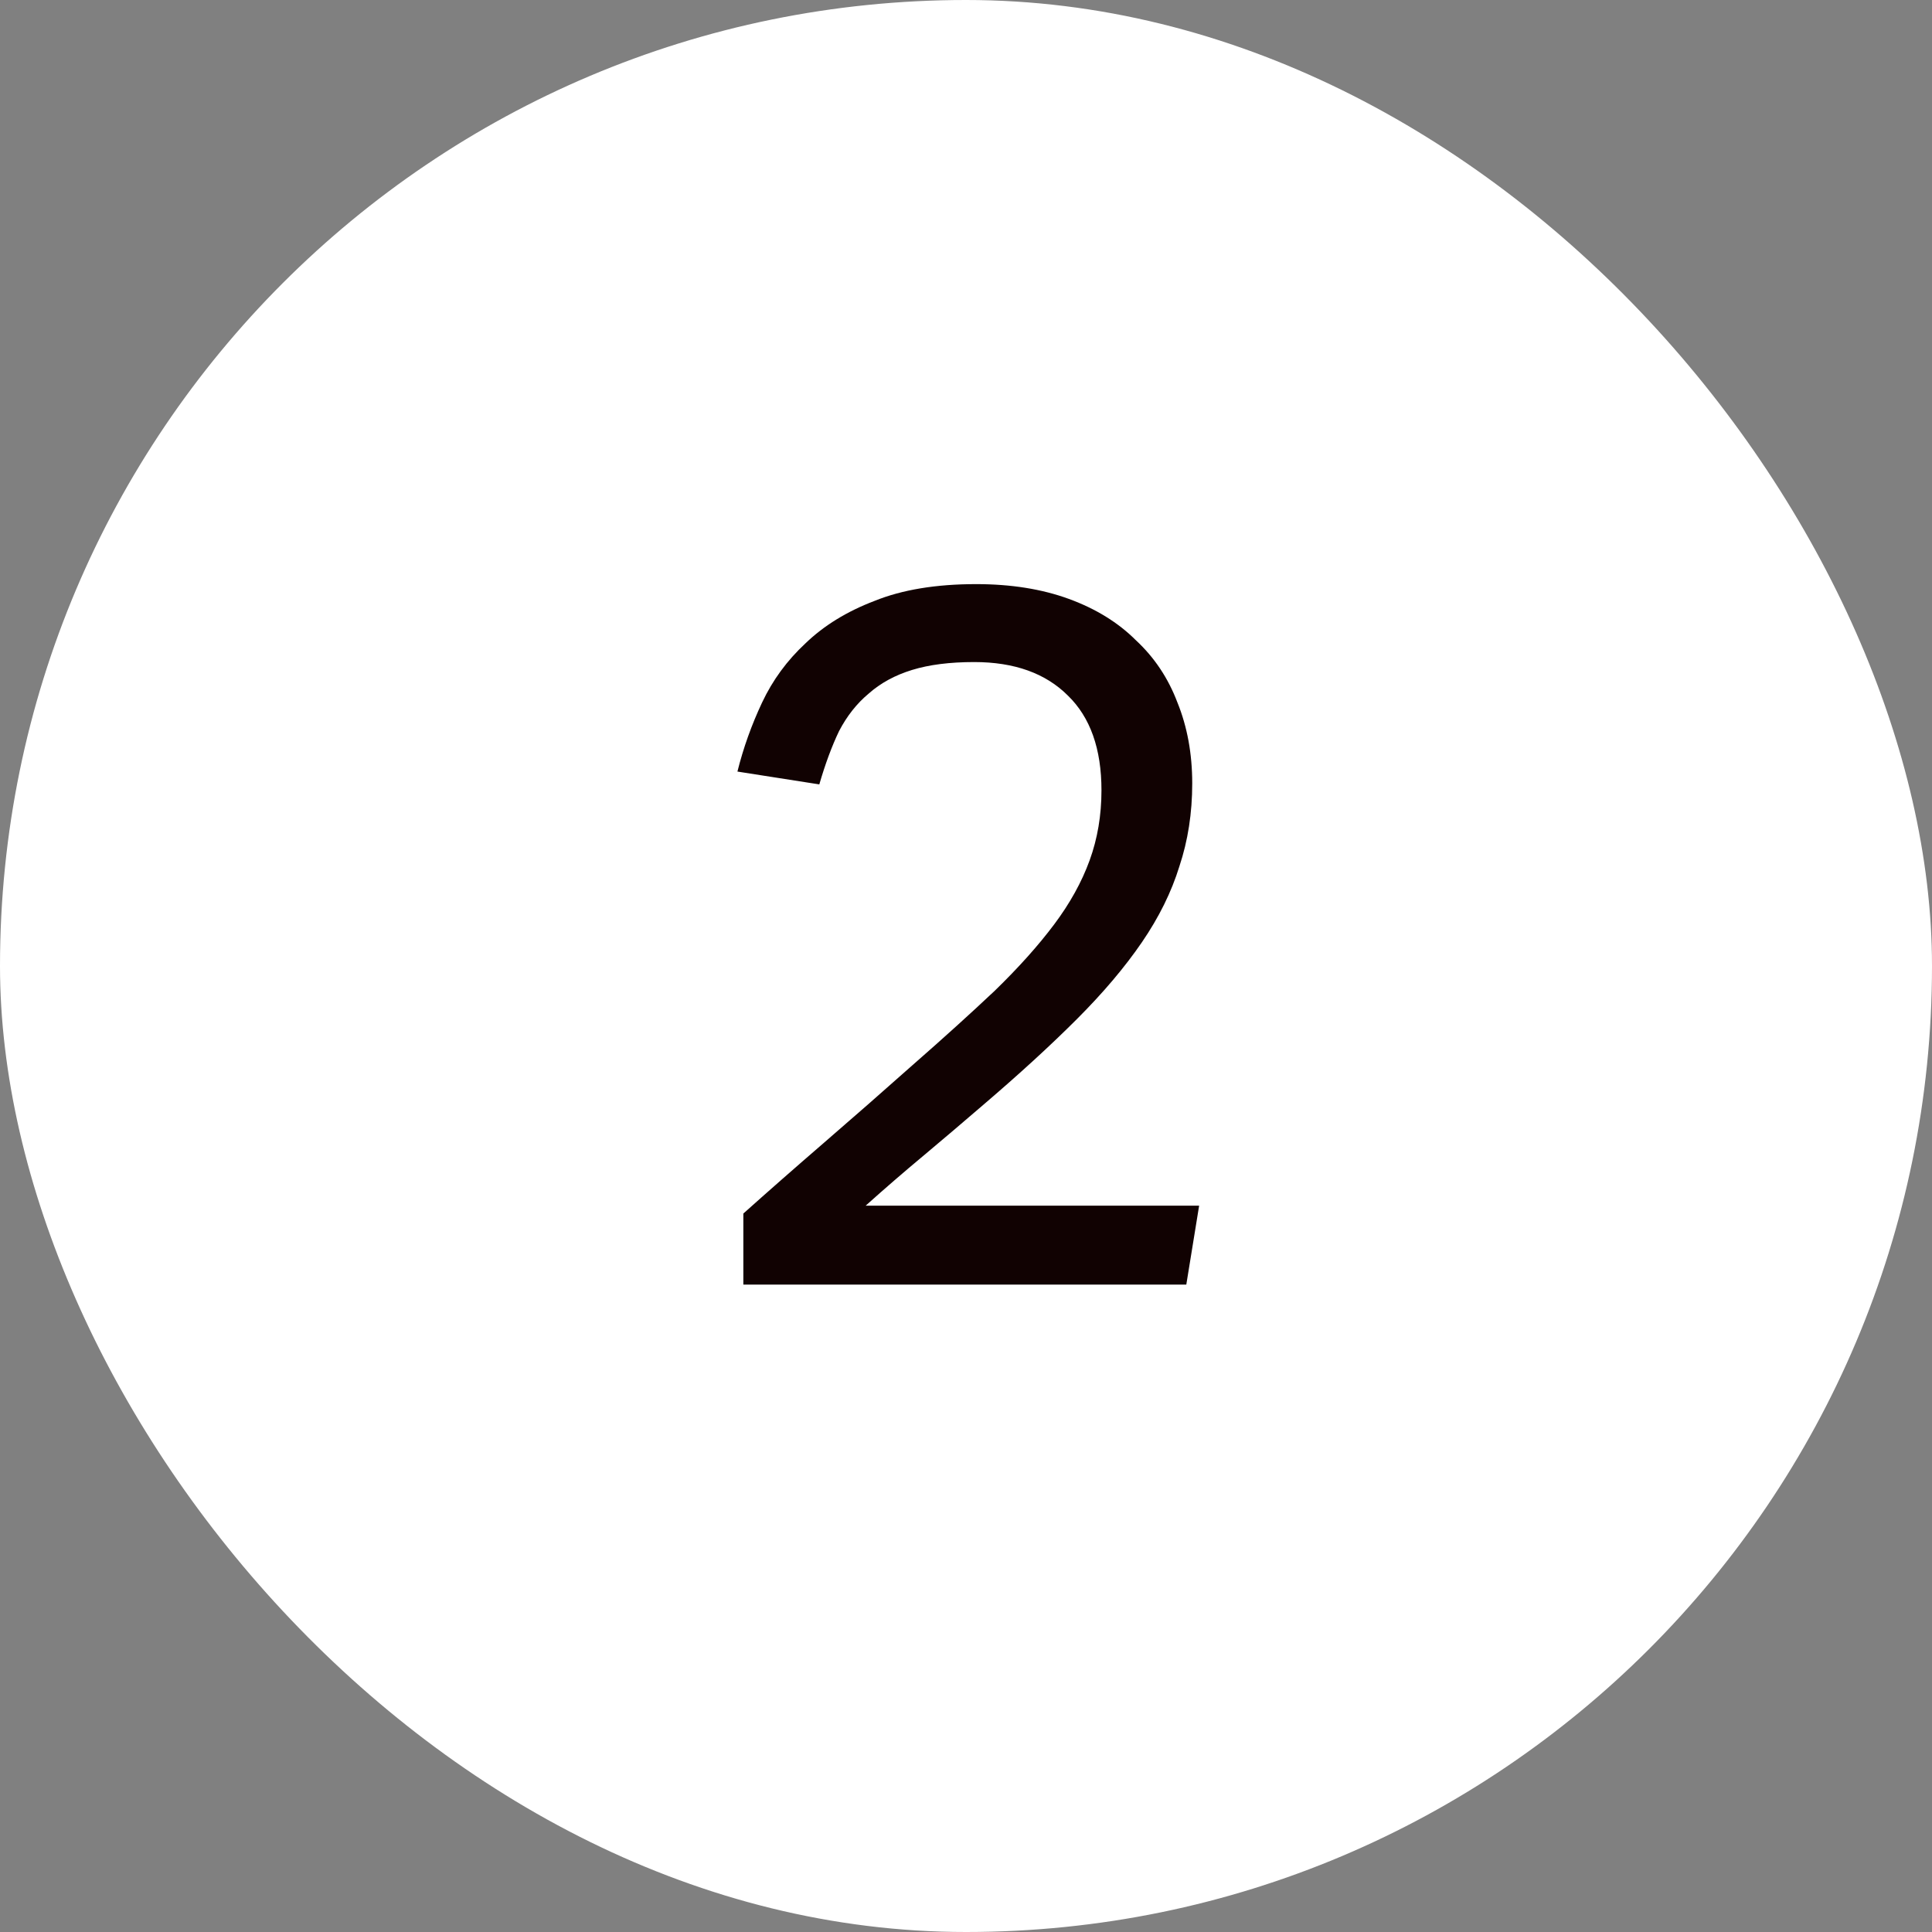
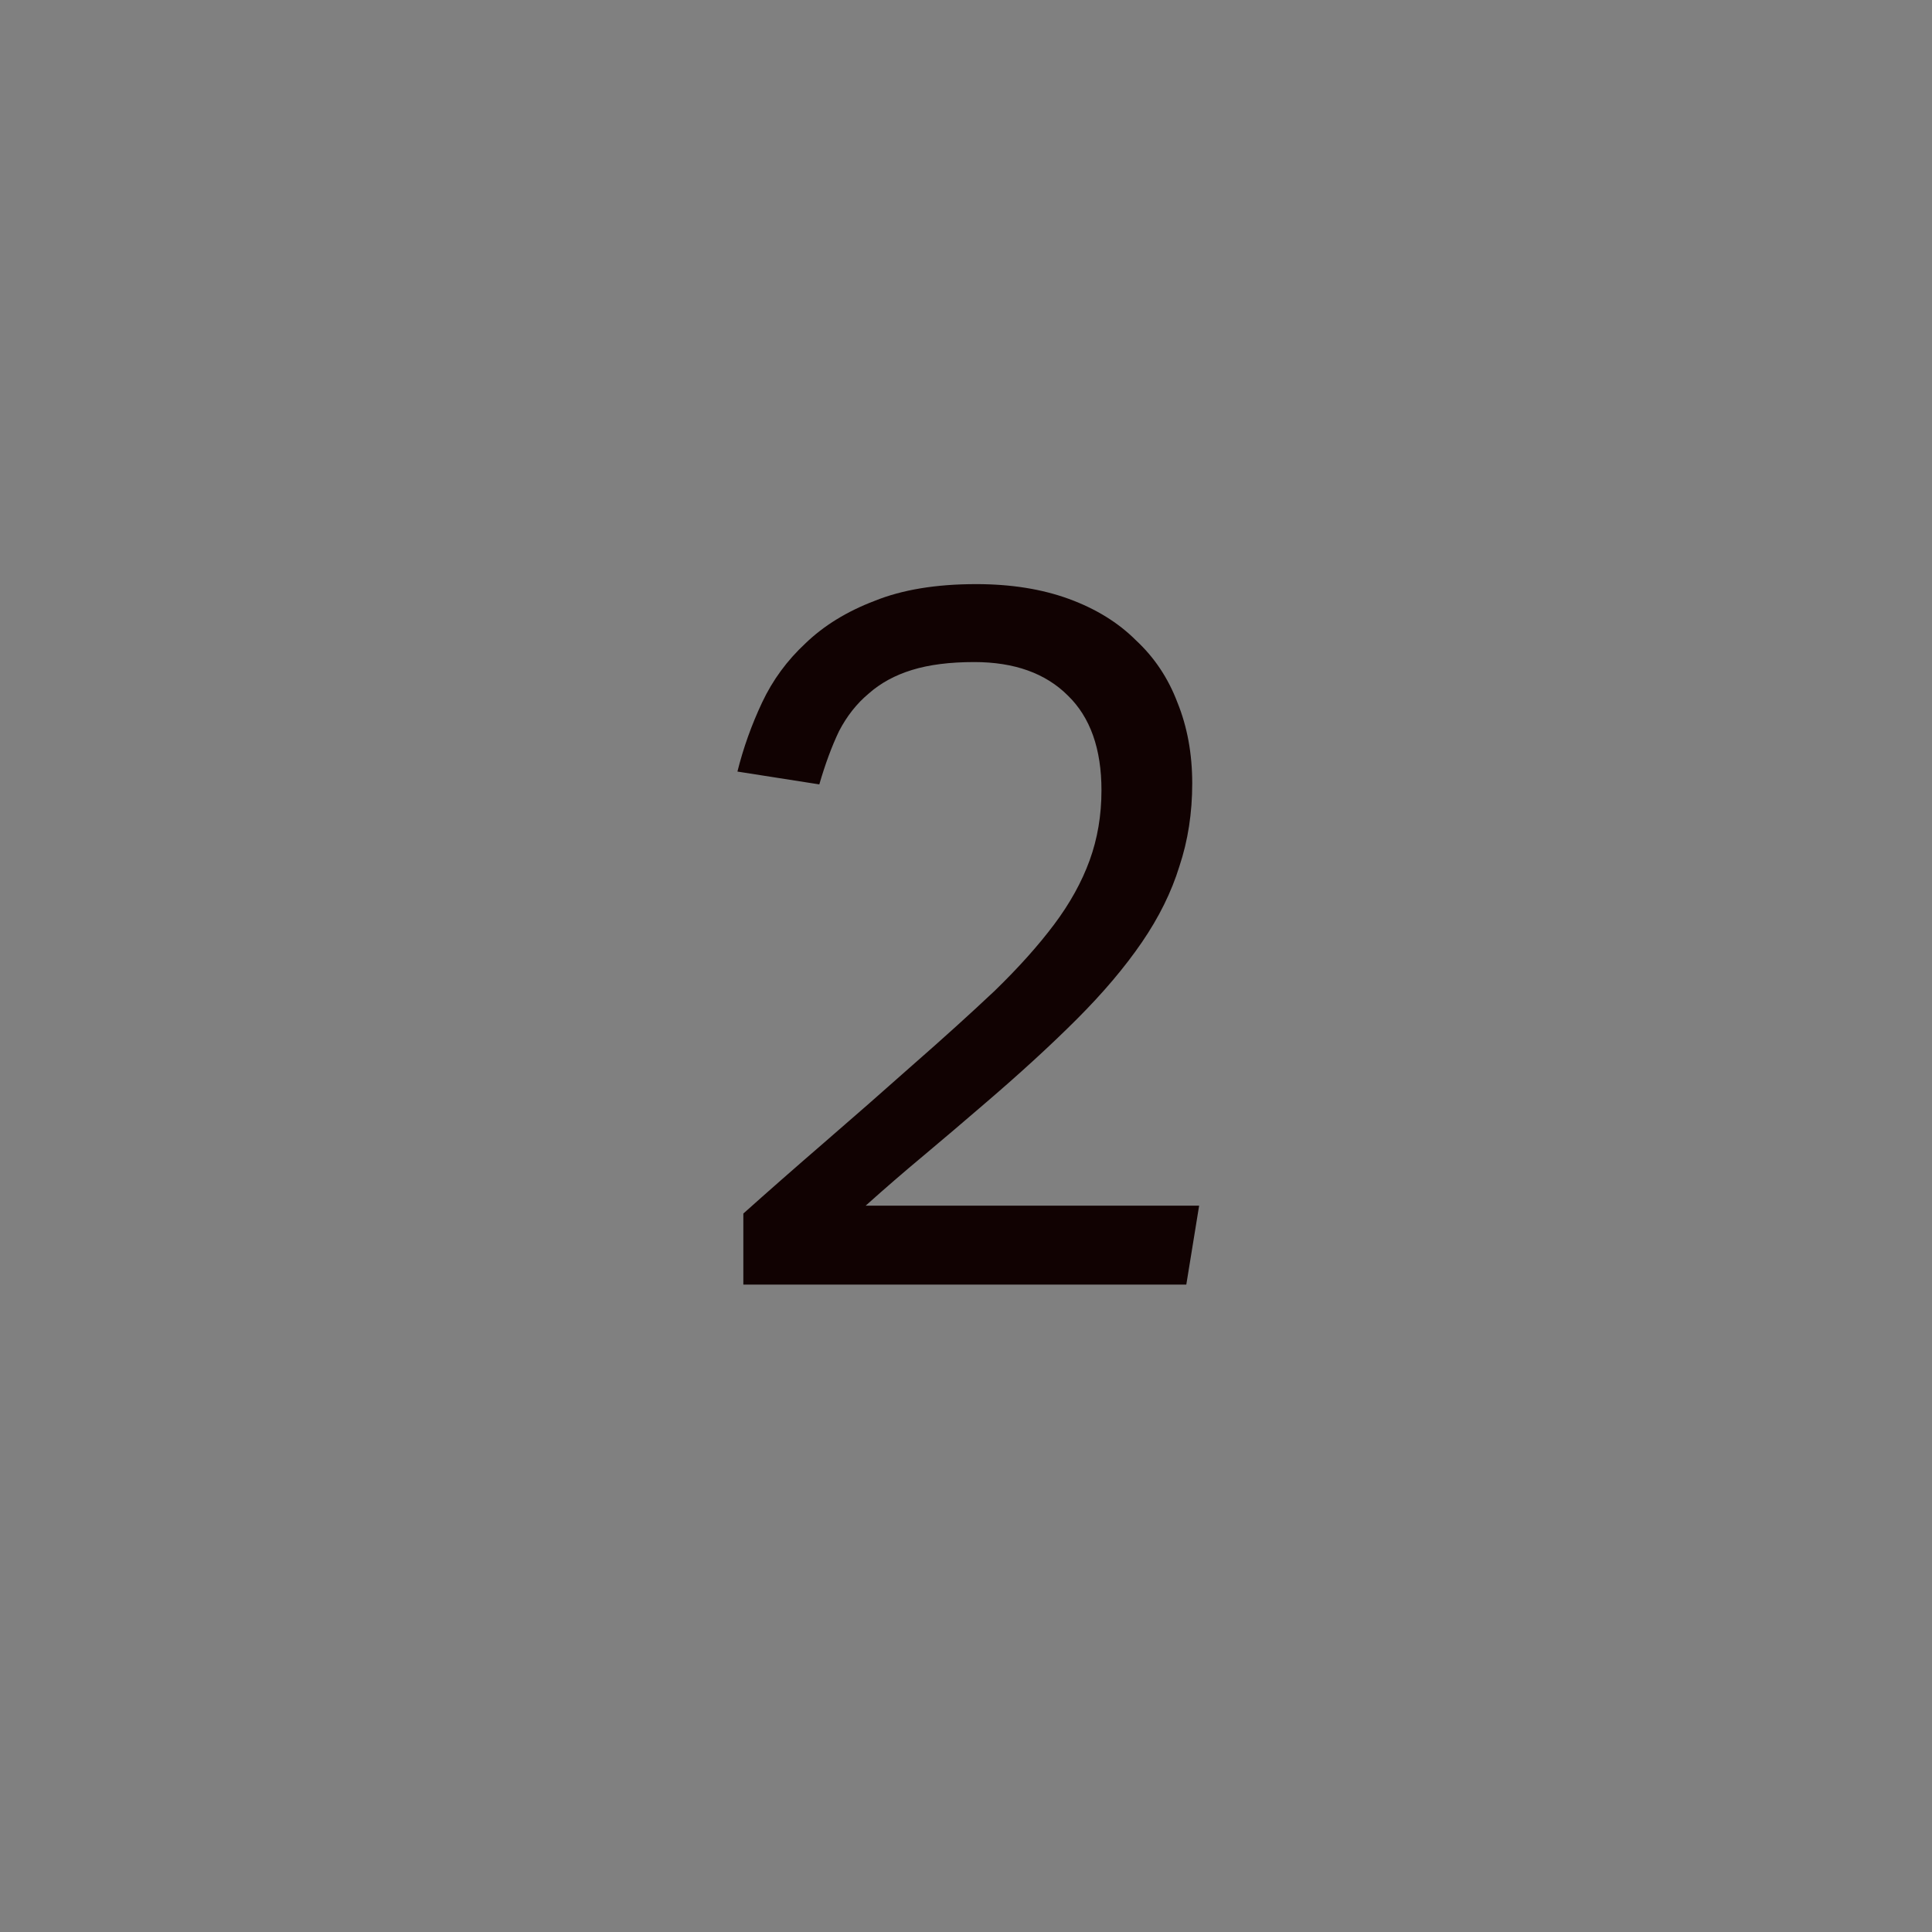
<svg xmlns="http://www.w3.org/2000/svg" width="188" height="188" viewBox="0 0 188 188" fill="none">
  <rect x="0" y="0" width="188" height="188" fill="#808080" stroke="none" />
-   <rect width="188" height="188" rx="94" fill="white" />
  <path d="M72.334 118.088C74.766 115.912 77.39 113.608 80.206 111.176C83.022 108.744 85.87 106.248 88.75 103.688C91.822 101 94.51 98.568 96.814 96.392C99.118 94.152 101.038 92.008 102.574 89.96C104.11 87.912 105.262 85.832 106.03 83.72C106.798 81.608 107.182 79.336 107.182 76.904C107.182 72.872 106.094 69.8 103.918 67.688C101.742 65.512 98.702 64.424 94.798 64.424C92.43 64.424 90.414 64.68 88.75 65.192C87.086 65.704 85.678 66.472 84.526 67.496C83.374 68.456 82.414 69.672 81.646 71.144C80.942 72.616 80.302 74.344 79.726 76.328L71.758 75.08C72.334 72.776 73.134 70.536 74.158 68.36C75.182 66.184 76.59 64.264 78.382 62.6C80.174 60.872 82.414 59.496 85.102 58.472C87.79 57.384 91.086 56.84 94.99 56.84C98.382 56.84 101.39 57.32 104.014 58.28C106.638 59.24 108.814 60.584 110.542 62.312C112.334 63.976 113.678 65.992 114.574 68.36C115.534 70.728 116.014 73.352 116.014 76.232C116.014 79.112 115.598 81.8 114.766 84.296C113.998 86.792 112.782 89.256 111.118 91.688C109.454 94.12 107.342 96.616 104.782 99.176C102.222 101.736 99.182 104.52 95.662 107.528C93.806 109.128 91.886 110.76 89.902 112.424C87.982 114.024 86.094 115.656 84.238 117.32H116.686L115.438 125H72.334V118.088Z" fill="#110202" />
</svg>